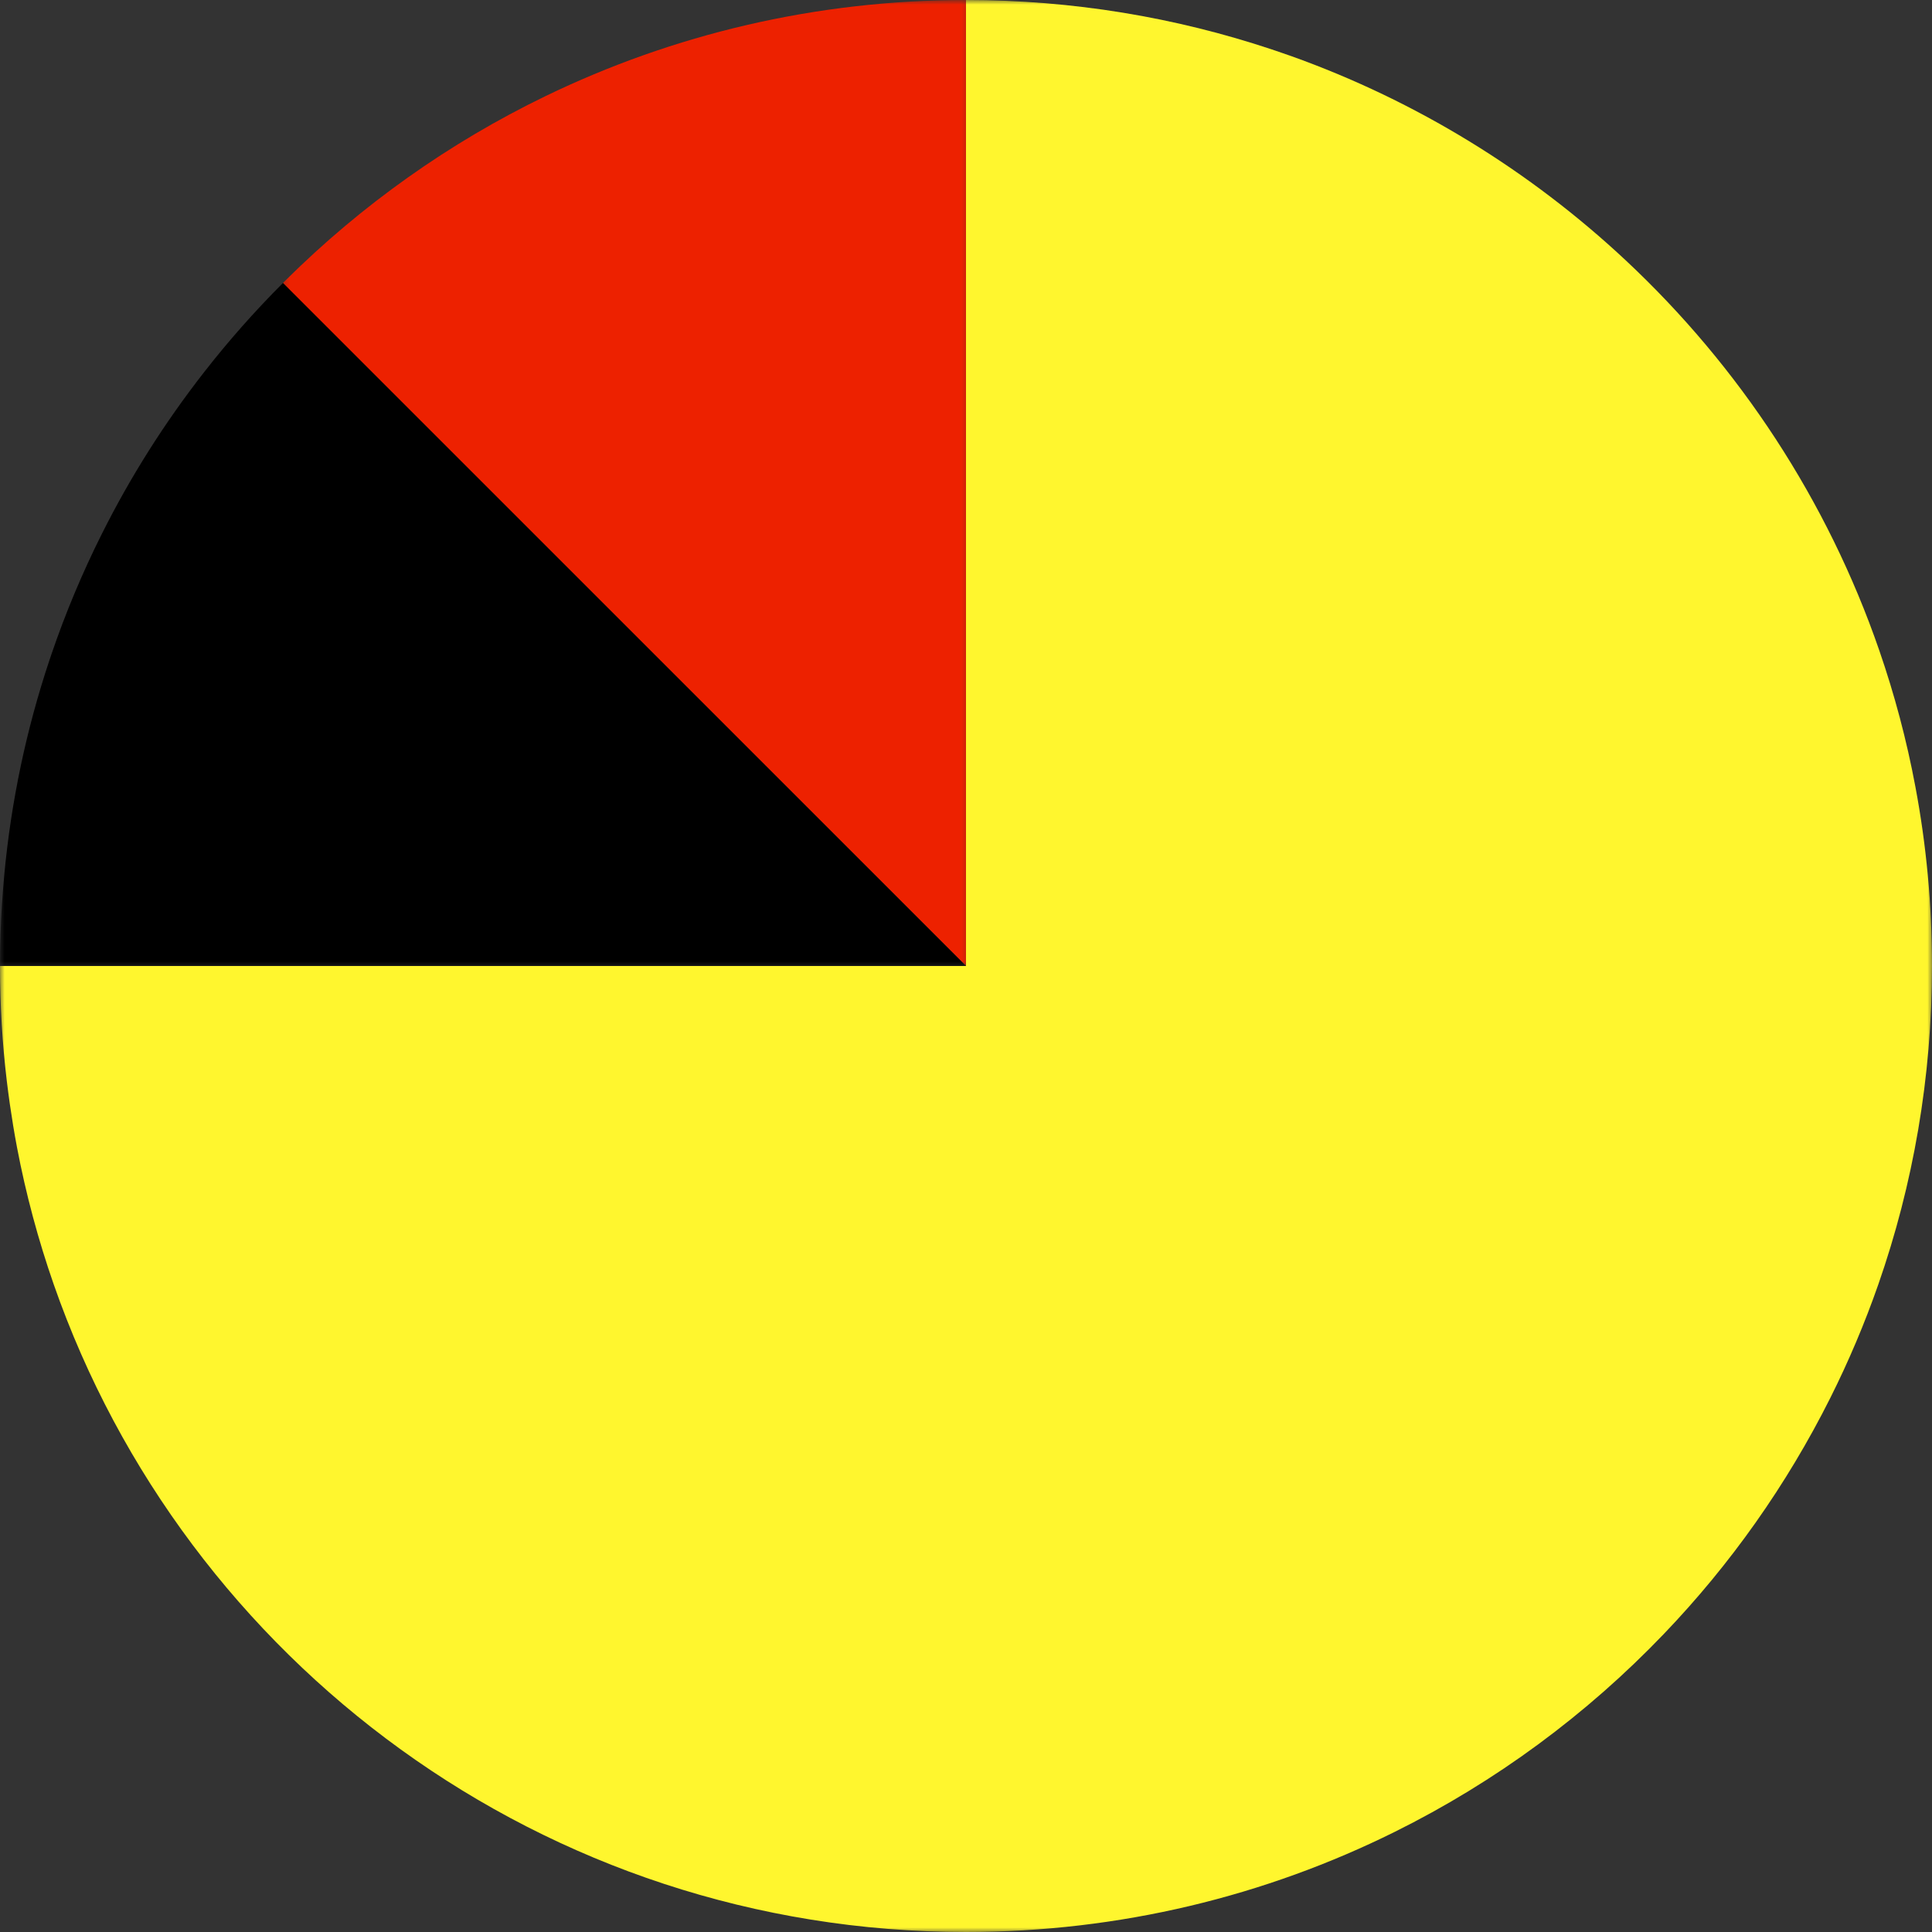
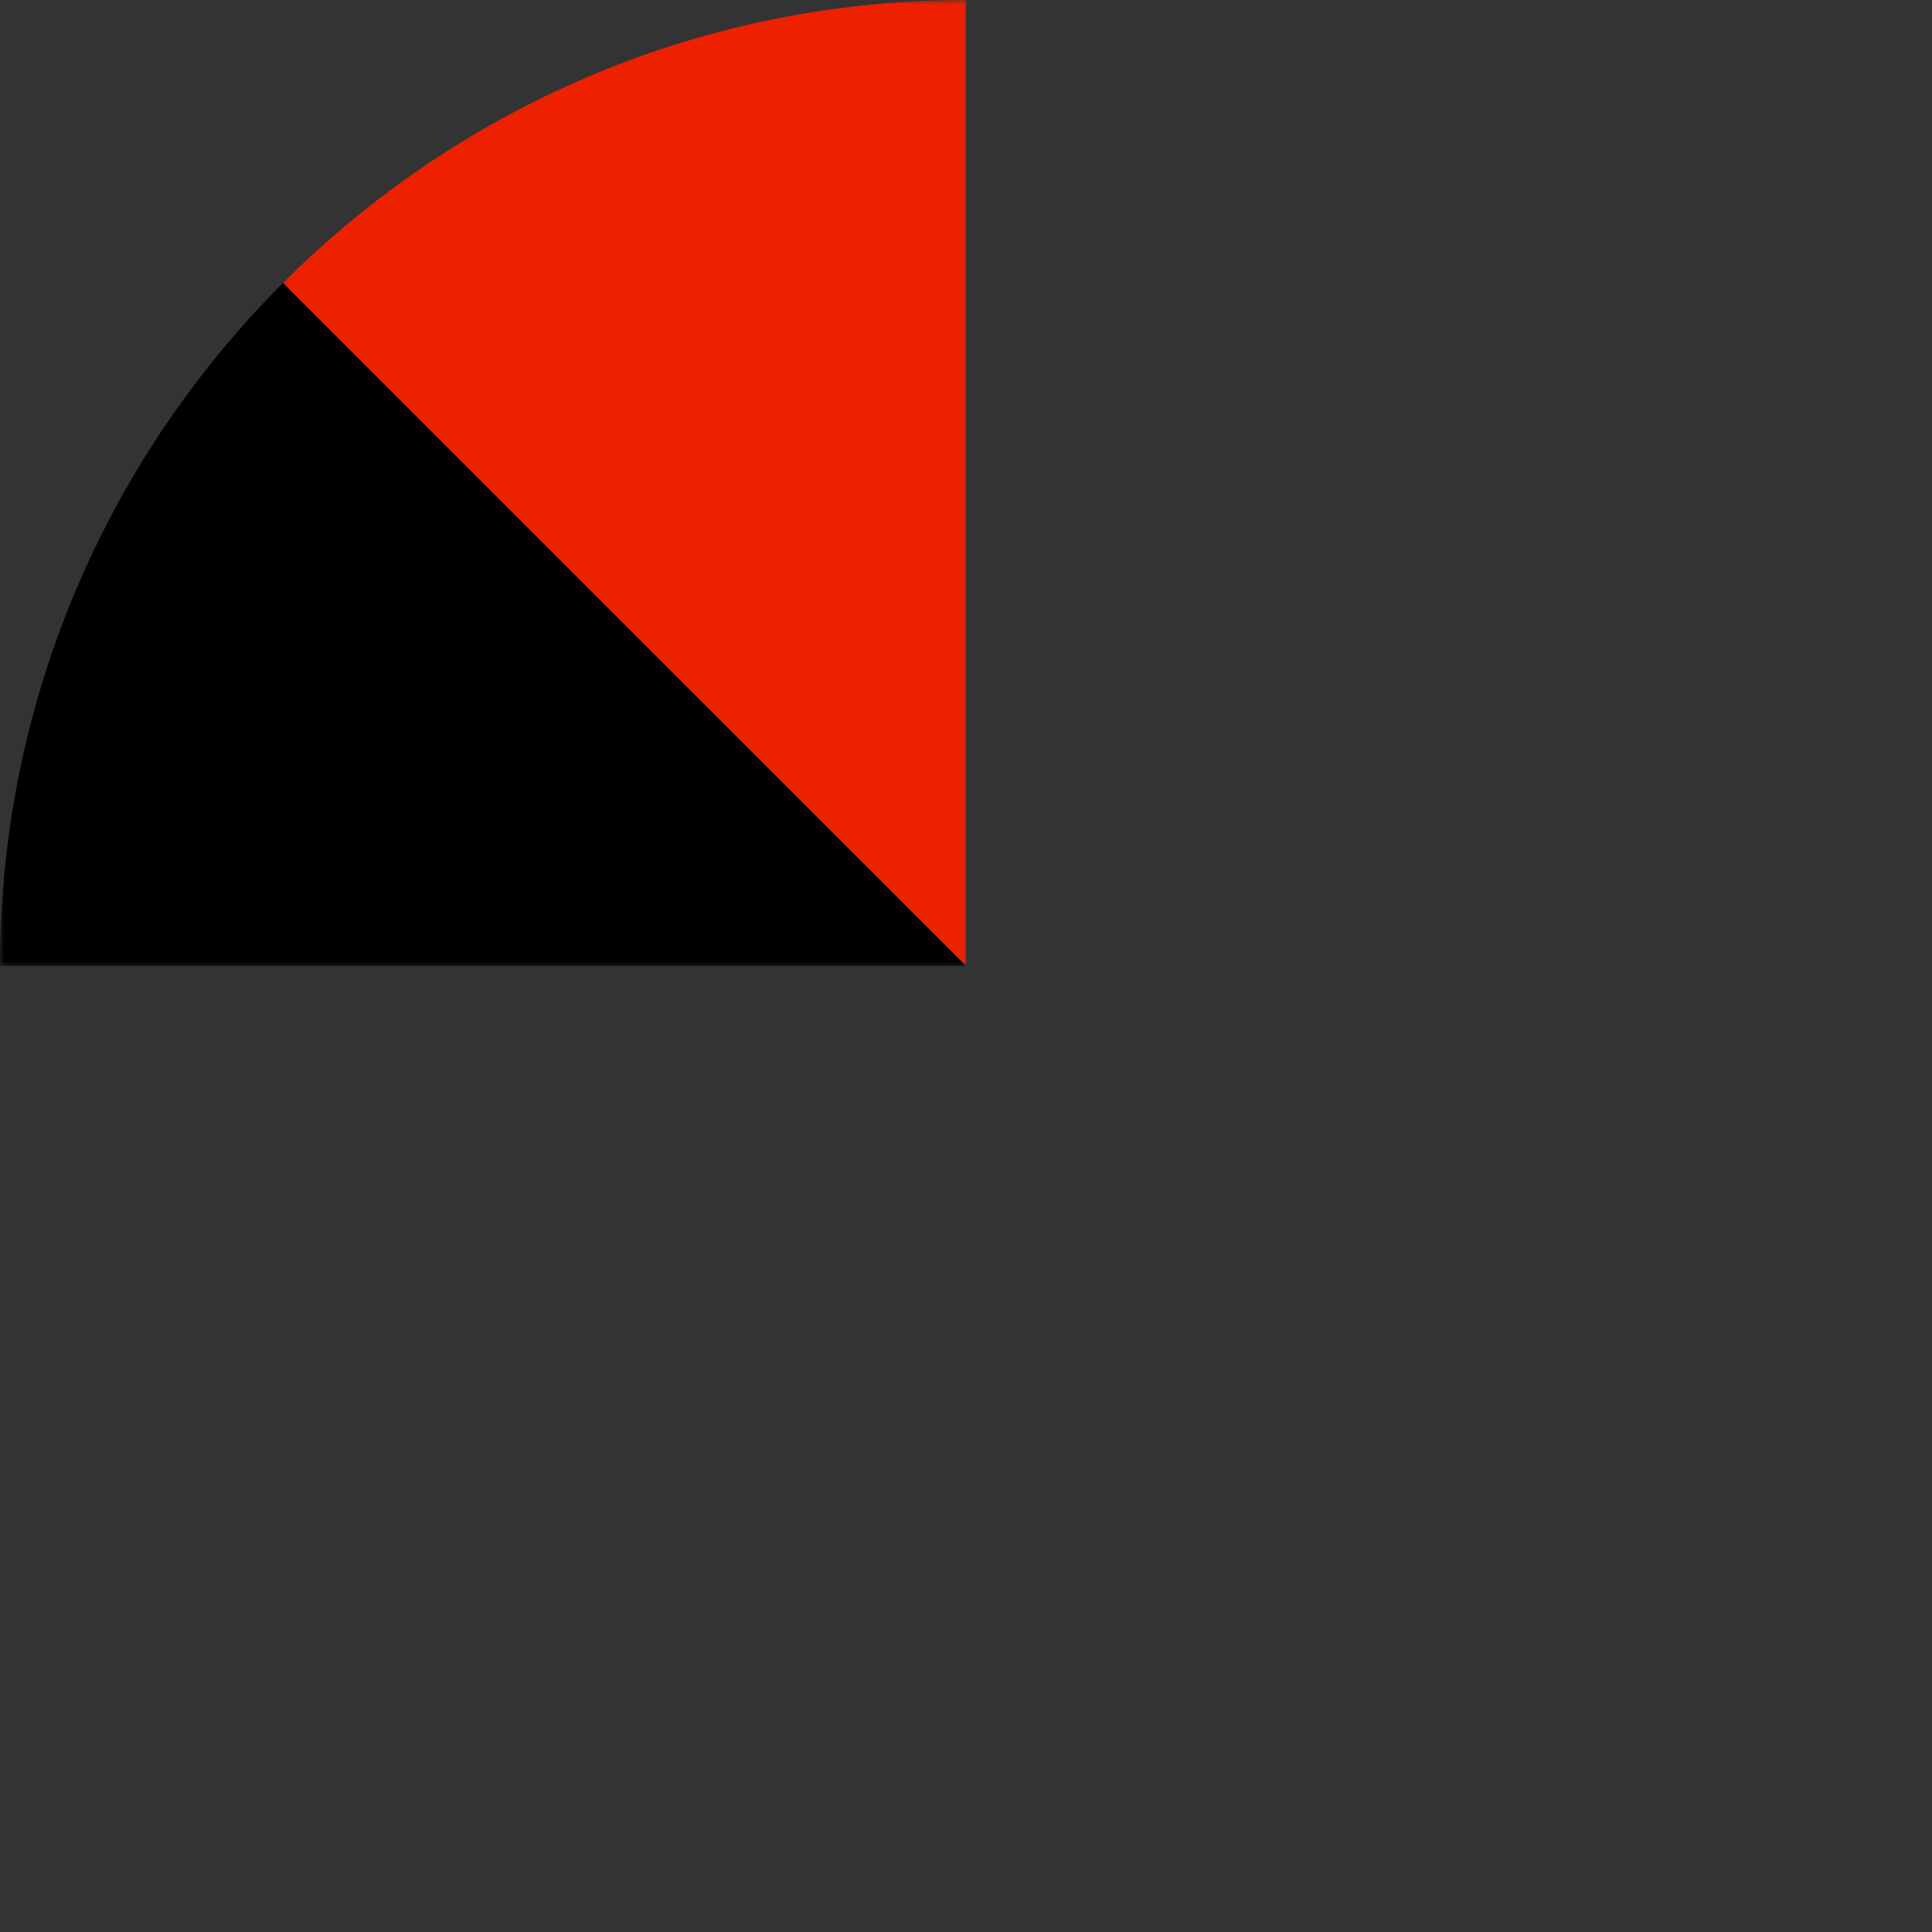
<svg xmlns="http://www.w3.org/2000/svg" width="210" height="210" viewBox="0 0 210 210" fill="none">
  <rect x="0" y="0" width="210" height="210" fill="#333333" stroke="none" />
  <mask id="mask0_1206_7908" style="mask-type:luminance" maskUnits="userSpaceOnUse" x="30" y="0" width="76" height="106">
    <path d="M30.348 0H105.677V105.039H30.348V0Z" fill="white" />
  </mask>
  <g mask="url(#mask0_1206_7908)">
    <path d="M105.001 0V105L30.736 30.78C30.858 30.664 31.003 30.52 31.119 30.397C39.303 22.291 48.808 15.524 59.29 10.449C73.109 3.759 88.617 0 105.001 0Z" fill="#ED2100" />
  </g>
  <mask id="mask1_1206_7908" style="mask-type:luminance" maskUnits="userSpaceOnUse" x="0" y="29" width="106" height="77">
    <path d="M0 29.709H105.677V105.039H0V29.709Z" fill="white" />
  </mask>
  <g mask="url(#mask1_1206_7908)">
    <path d="M105 105H0C0 103.84 0.022 102.685 0.056 101.536C0.094 100.386 0.15 99.237 0.222 98.099C0.228 98.099 0.228 98.099 0.228 98.099C0.75 89.998 2.193 82.153 4.453 74.658C4.603 74.181 4.747 73.698 4.897 73.22C5.047 72.743 5.208 72.271 5.363 71.793C5.441 71.56 5.524 71.321 5.602 71.083C7.134 66.591 8.961 62.238 11.065 58.041C14.18 51.817 17.9 45.943 22.147 40.502C24.812 37.077 27.694 33.823 30.758 30.758L105 105Z" fill="black" />
  </g>
  <mask id="mask2_1206_7908" style="mask-type:luminance" maskUnits="userSpaceOnUse" x="0" y="0" width="210" height="210">
    <path d="M0 0H210V210H0V0Z" fill="white" />
  </mask>
  <g mask="url(#mask2_1206_7908)">
-     <path d="M208.196 85.523C207.246 80.443 205.925 75.491 204.27 70.7C201.45 62.532 197.647 54.821 193.005 47.703C188.364 40.591 182.884 34.073 176.704 28.293C166.322 18.588 153.974 10.965 140.316 6.085C140.305 6.085 140.3 6.08 140.294 6.08C139.944 5.957 139.6 5.835 139.256 5.719C138.906 5.596 138.562 5.48 138.212 5.363C127.774 1.888 116.609 0 105.006 0H105V105H0V105.155C0.006 109.331 0.255 113.439 0.738 117.487C0.838 118.325 0.949 119.158 1.066 119.99C1.294 121.567 1.549 123.133 1.843 124.688C2.815 129.801 4.159 134.787 5.841 139.611C20.143 180.596 59.135 210 105 210C121.739 210 137.557 206.086 151.598 199.118C162.58 193.671 172.468 186.359 180.857 177.598C188.092 170.048 194.204 161.409 198.94 151.959C200.934 147.984 202.682 143.859 204.165 139.611C207.946 128.774 210 117.126 210 105C210 98.343 209.384 91.836 208.196 85.523Z" fill="#FFF62E" />
-   </g>
+     </g>
</svg>